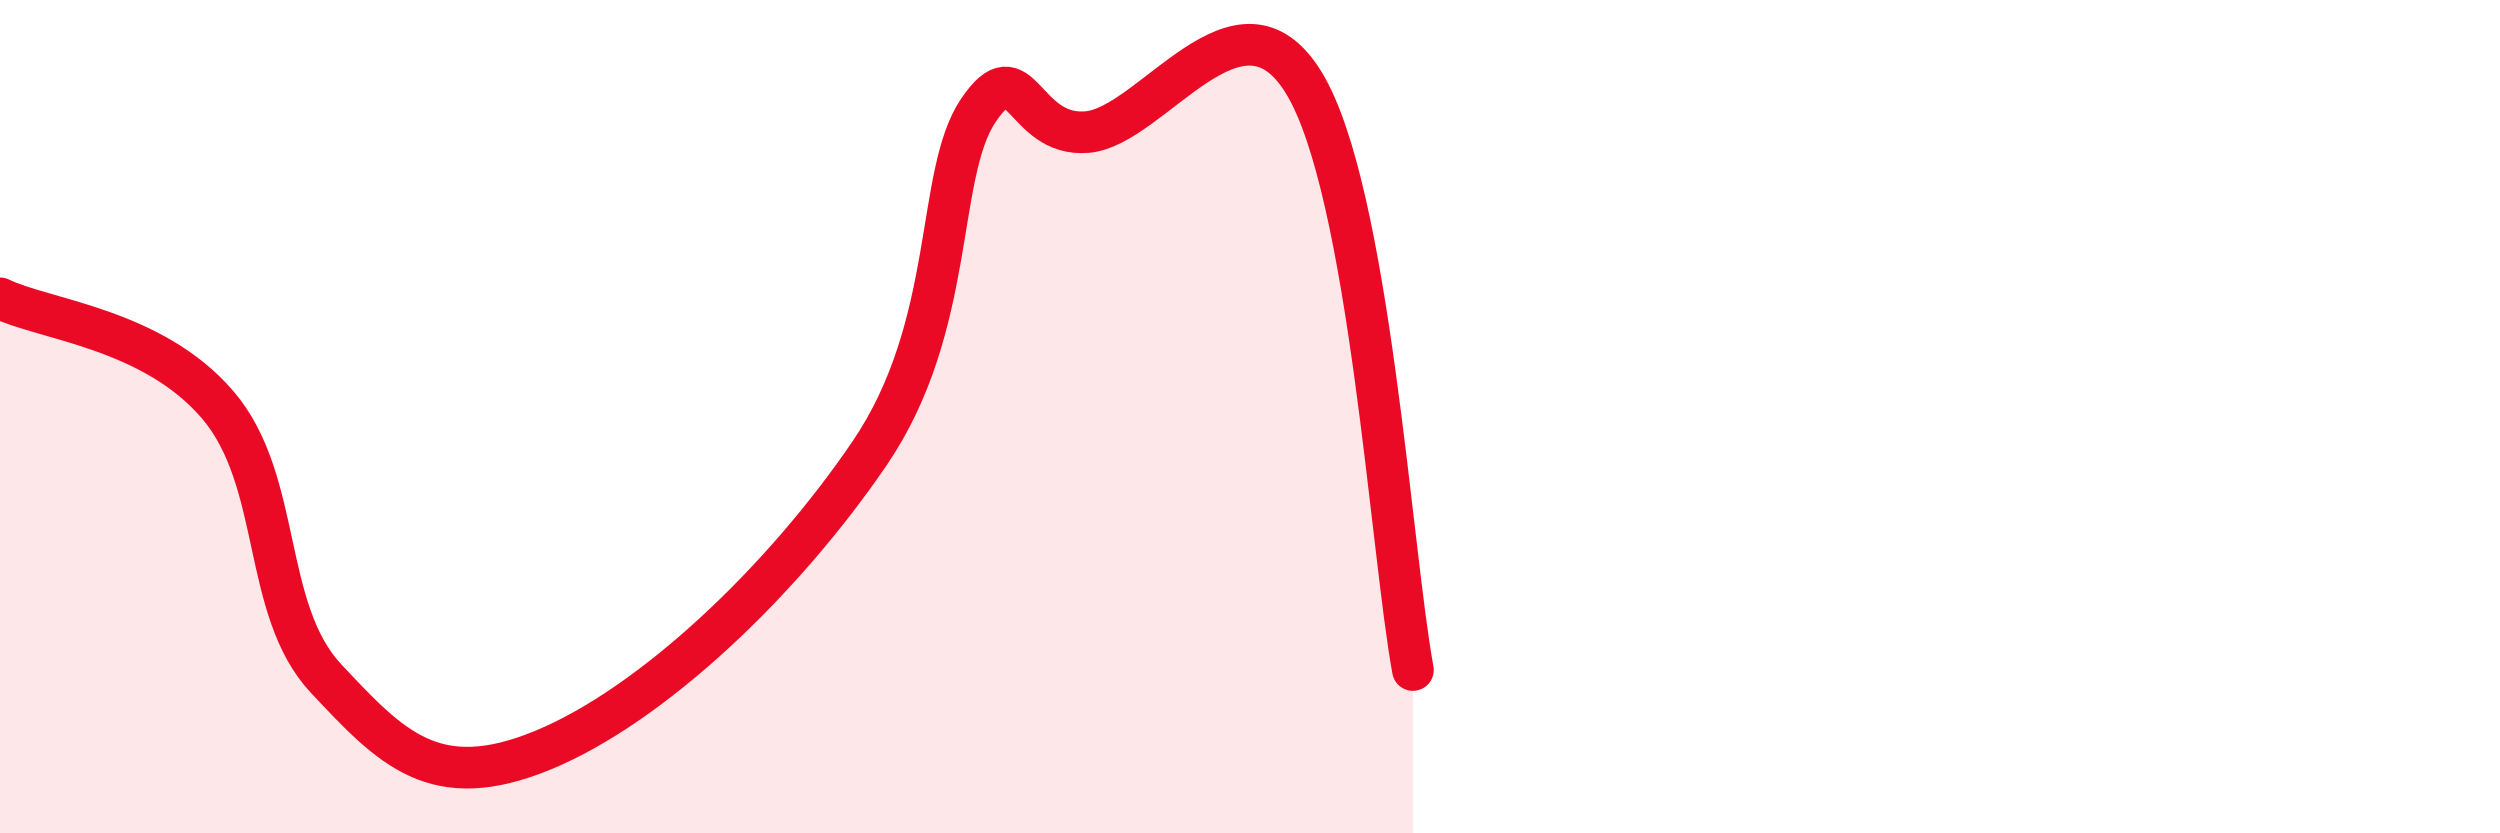
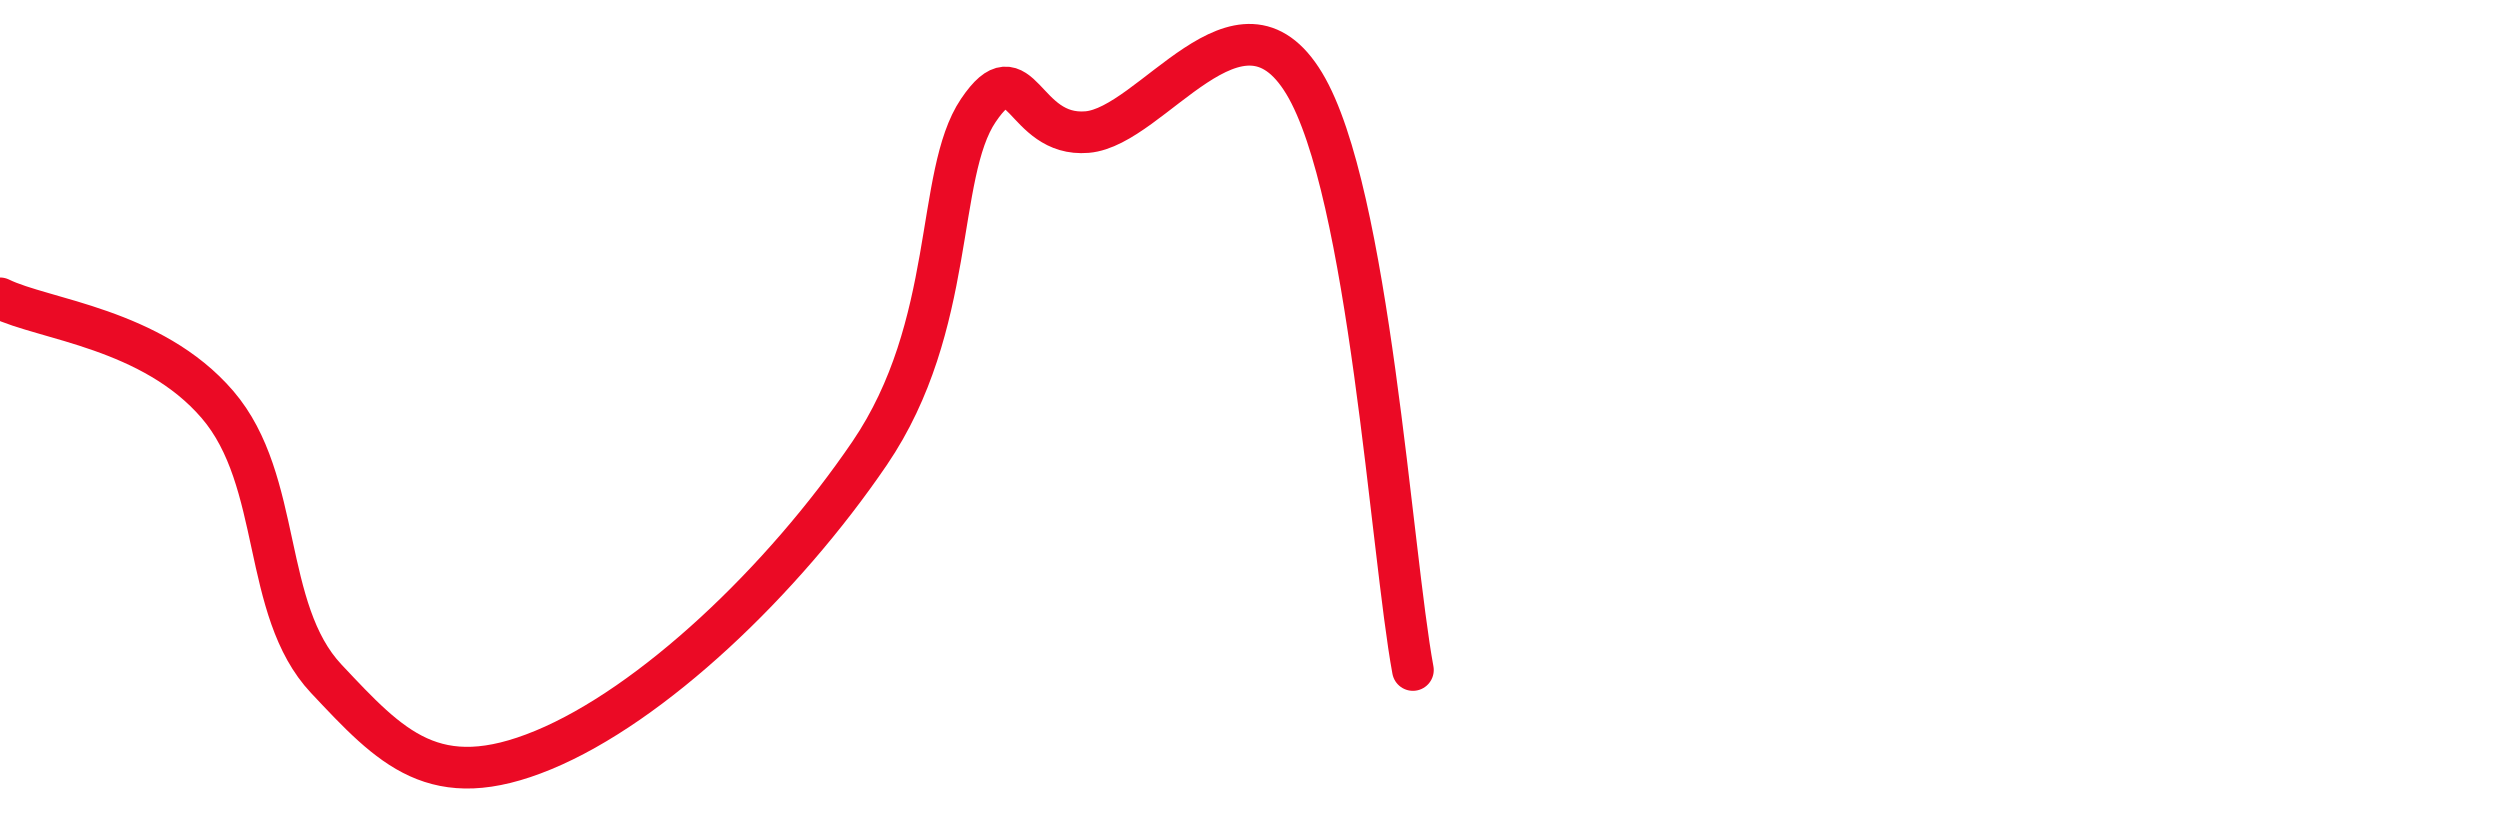
<svg xmlns="http://www.w3.org/2000/svg" width="60" height="20" viewBox="0 0 60 20">
-   <path d="M 0,7.16 C 1.04,7.67 3.65,7.88 5.22,9.71 C 6.79,11.54 6.27,14.63 7.83,16.29 C 9.39,17.95 10.43,19.08 13.04,18 C 15.65,16.92 18.78,13.95 20.87,10.88 C 22.96,7.81 22.44,4.19 23.48,2.65 C 24.52,1.11 24.53,3.3 26.09,3.17 C 27.65,3.04 29.74,-0.58 31.3,2 C 32.86,4.58 33.39,13.26 33.91,16.08L33.91 20L0 20Z" fill="#EB0A25" opacity="0.1" stroke-linecap="round" stroke-linejoin="round" />
  <path d="M 0,7.16 C 1.04,7.67 3.65,7.88 5.22,9.71 C 6.79,11.54 6.27,14.63 7.83,16.29 C 9.39,17.95 10.43,19.08 13.04,18 C 15.65,16.92 18.78,13.95 20.87,10.88 C 22.96,7.81 22.44,4.19 23.48,2.65 C 24.52,1.11 24.53,3.3 26.09,3.17 C 27.65,3.04 29.74,-0.58 31.3,2 C 32.86,4.58 33.39,13.26 33.91,16.08" stroke="#EB0A25" stroke-width="1" fill="none" stroke-linecap="round" stroke-linejoin="round" />
</svg>